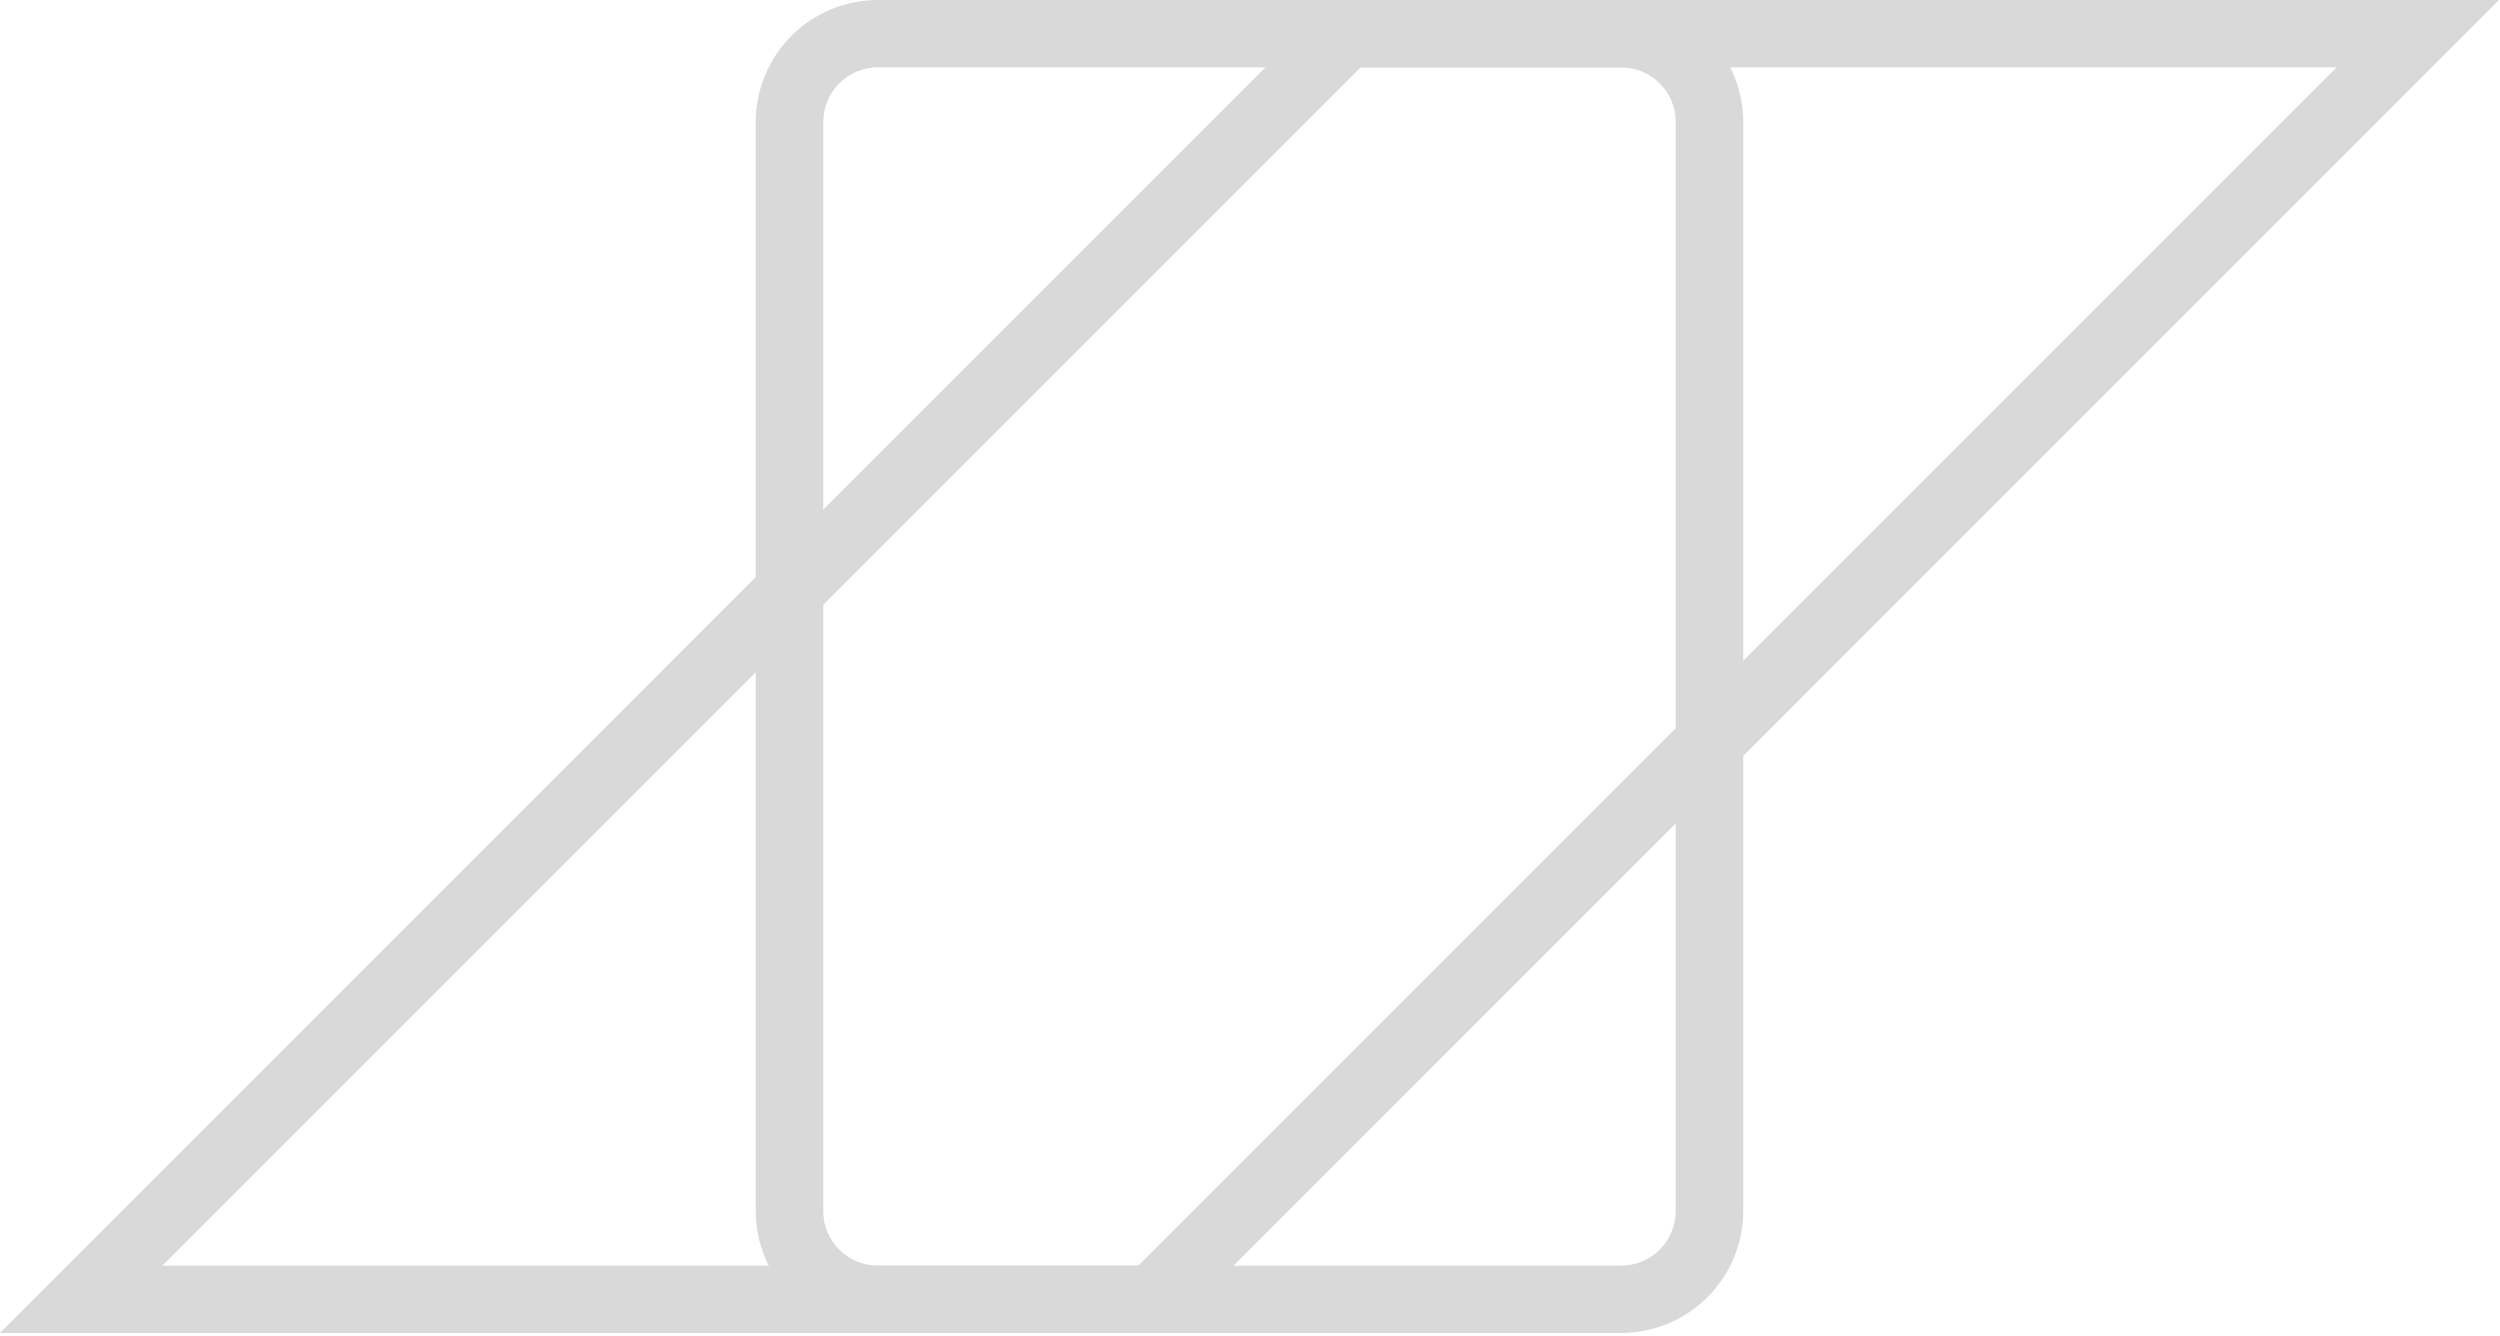
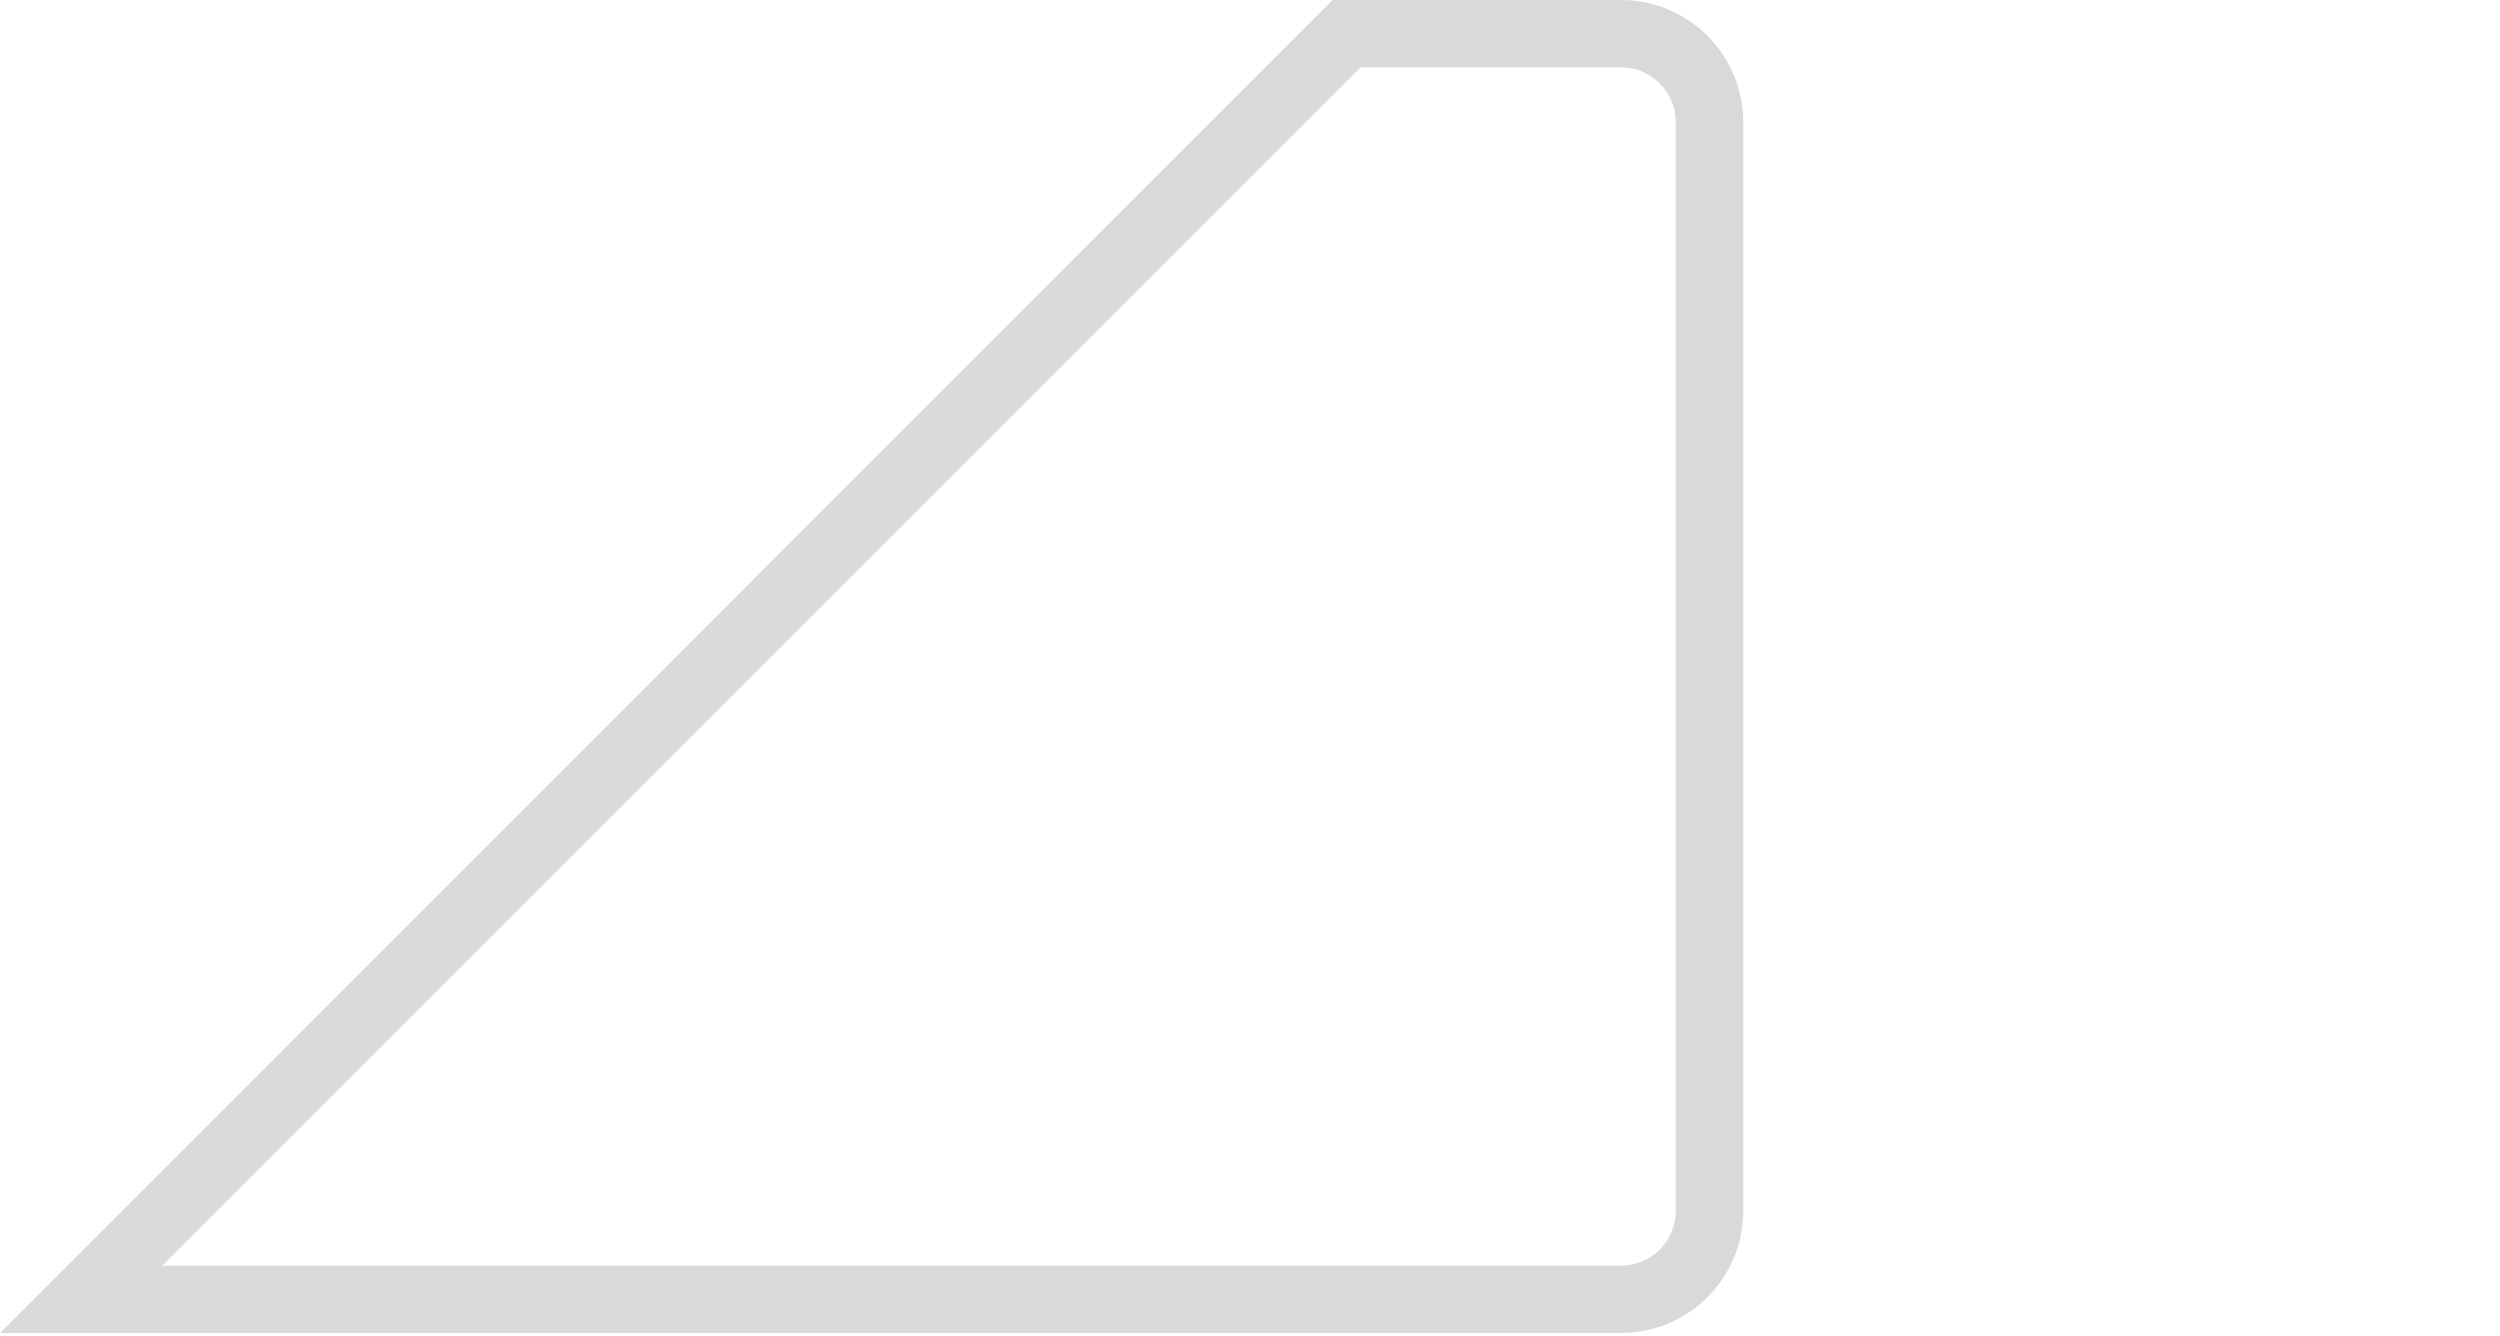
<svg xmlns="http://www.w3.org/2000/svg" width="655" height="350" viewBox="0 0 655 350" fill="none">
-   <path d="M230 0C221.513 0 213.374 3.371 207.373 9.373C201.371 15.374 198 23.513 198 32V317.29C198.013 325.768 201.391 333.895 207.39 339.885C213.39 345.875 221.522 349.24 230 349.24H305.54L654.73 0H230ZM298.24 331.6H230C226.206 331.595 222.57 330.085 219.887 327.403C217.205 324.72 215.695 321.084 215.69 317.29V32C215.686 30.117 216.053 28.252 216.77 26.512C217.487 24.771 218.541 23.188 219.869 21.855C221.198 20.521 222.777 19.463 224.515 18.739C226.254 18.016 228.117 17.643 230 17.64H612.2L298.24 331.6Z" fill="#D9D9D9" />
  <path d="M424.73 349.24C433.217 349.24 441.356 345.869 447.357 339.868C453.359 333.866 456.73 325.727 456.73 317.24L456.73 31.95C456.717 23.472 453.339 15.345 447.34 9.355C441.34 3.365 433.208 0 424.73 0H349.19L-3.05176e-05 349.24L424.73 349.24ZM356.49 17.64H424.73C428.524 17.645 432.16 19.155 434.843 21.837C437.525 24.52 439.035 28.157 439.04 31.95L439.04 317.24C439.044 319.123 438.677 320.988 437.96 322.729C437.243 324.469 436.189 326.052 434.861 327.385C433.532 328.719 431.953 329.778 430.215 330.501C428.476 331.224 426.613 331.598 424.73 331.6L42.53 331.6L356.49 17.64Z" fill="#D9D9D9" />
</svg>